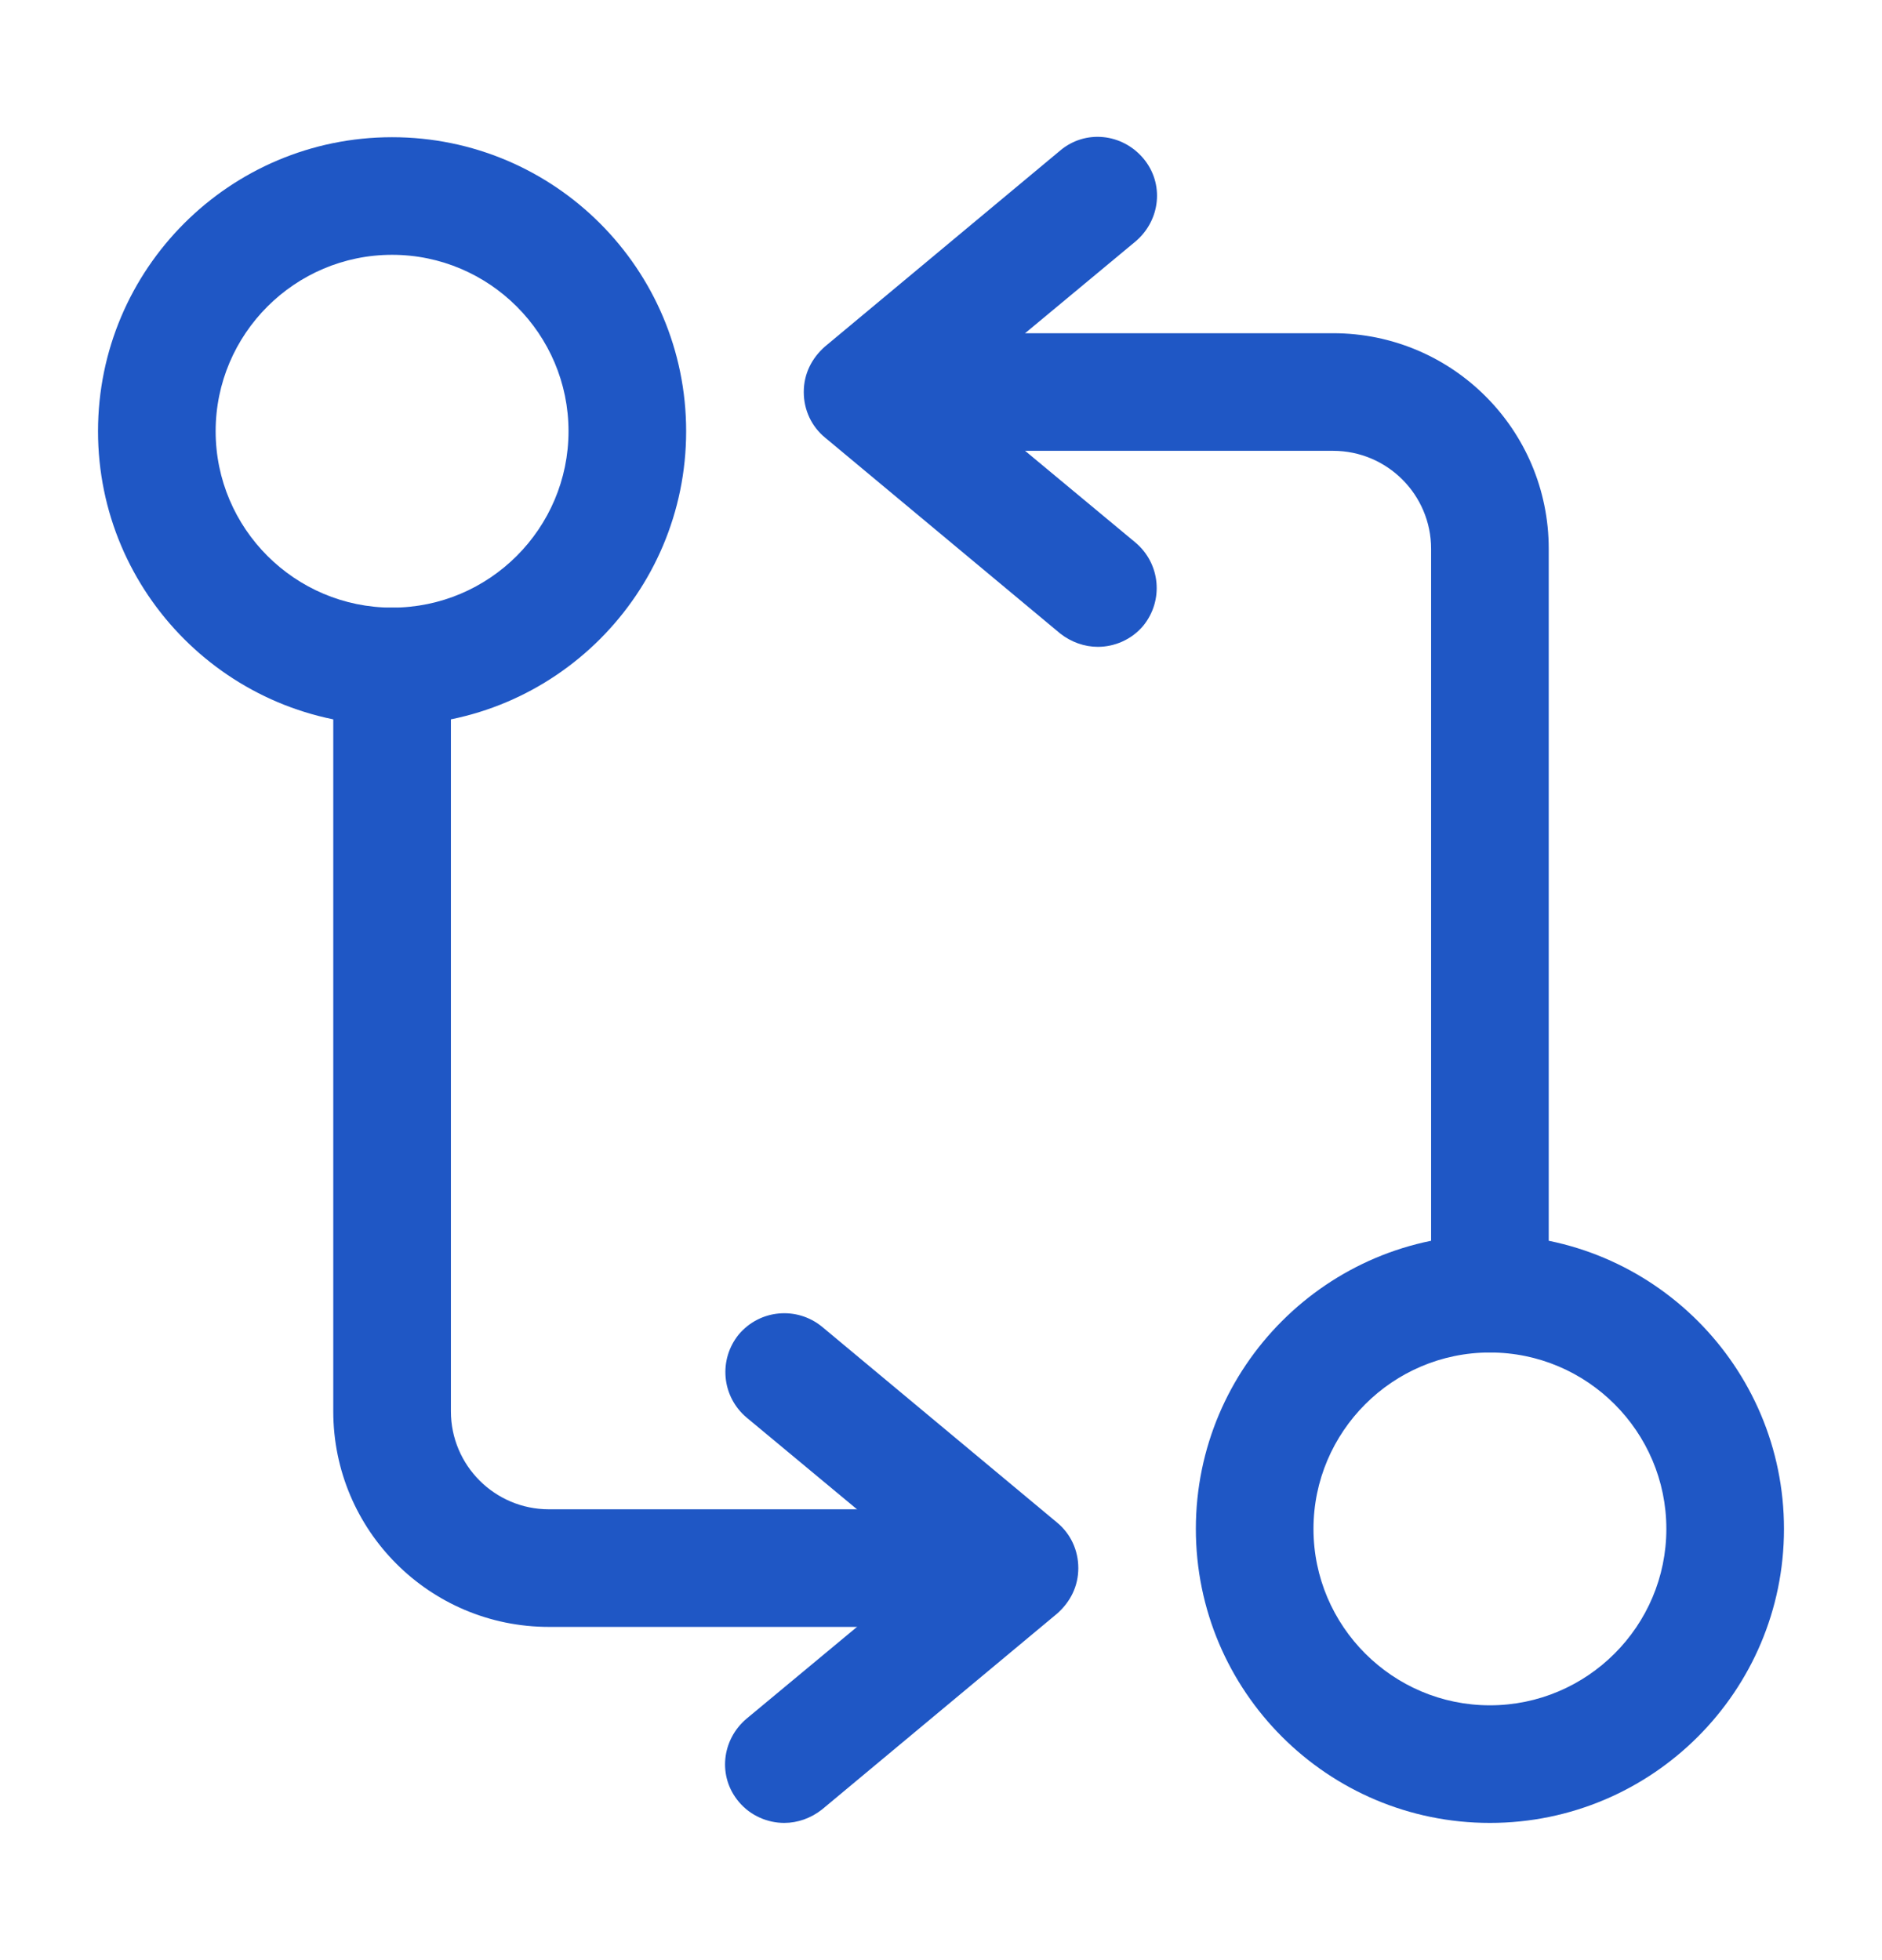
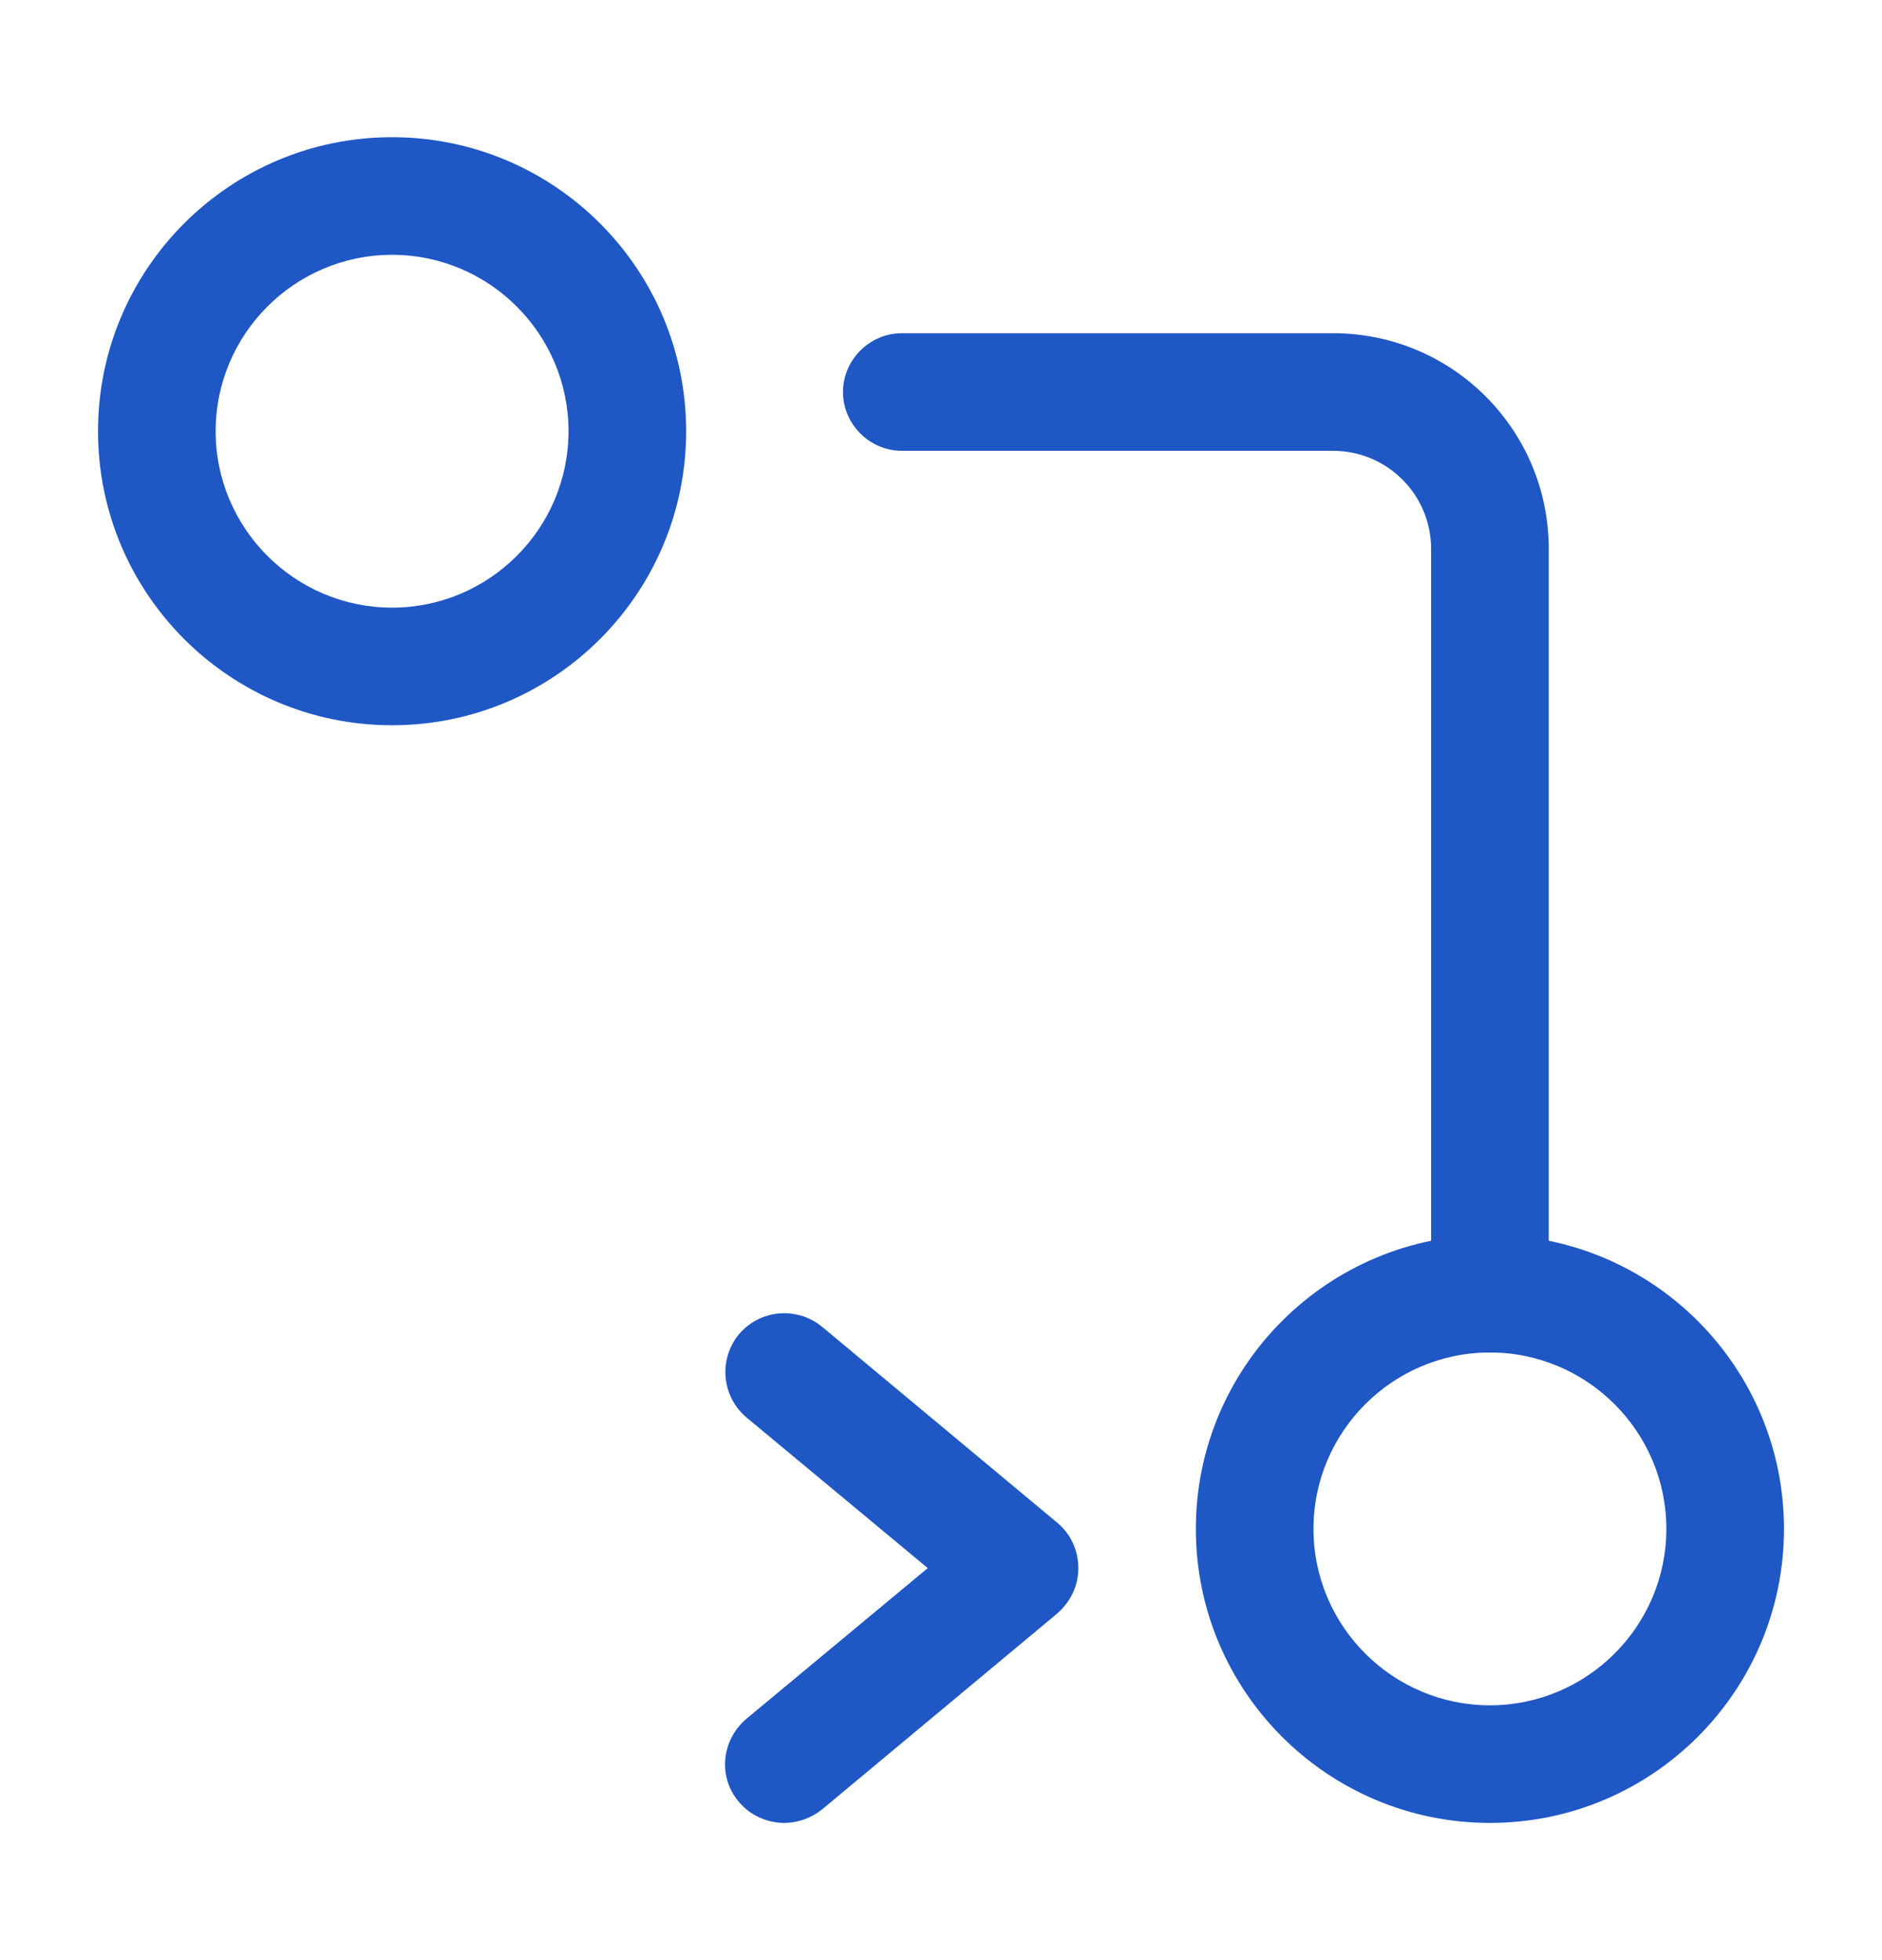
<svg xmlns="http://www.w3.org/2000/svg" width="24" height="25" viewBox="0 0 24 25" fill="none">
  <path d="M19 17.25C18.59 17.25 18.25 16.91 18.25 16.5V7C18.25 6.31 17.69 5.75 17 5.75H11.5C11.09 5.75 10.75 5.41 10.75 5C10.75 4.59 11.09 4.25 11.5 4.25H17C18.52 4.25 19.75 5.48 19.75 7V16.5C19.75 16.91 19.41 17.25 19 17.25Z" fill="#1F57C5" />
-   <path d="M14 8.25C13.83 8.25 13.66 8.19 13.52 8.08L10.52 5.58C10.35 5.44 10.25 5.23 10.25 5C10.25 4.77 10.35 4.57 10.52 4.42L13.52 1.92C13.84 1.65 14.31 1.7 14.58 2.02C14.85 2.34 14.8 2.81 14.48 3.08L12.17 5L14.48 6.92C14.8 7.19 14.84 7.66 14.58 7.98C14.43 8.16 14.21 8.25 14 8.25Z" fill="#1F57C5" />
  <path d="M19 23.25C16.93 23.25 15.25 21.57 15.25 19.5C15.25 17.43 16.93 15.75 19 15.75C21.07 15.75 22.75 17.43 22.75 19.5C22.75 21.57 21.07 23.25 19 23.25ZM19 17.25C17.76 17.25 16.75 18.26 16.75 19.5C16.75 20.74 17.76 21.75 19 21.75C20.24 21.75 21.25 20.74 21.25 19.5C21.25 18.26 20.24 17.25 19 17.25Z" fill="#1F57C5" />
-   <path d="M12.5 20.75H7C5.48 20.75 4.25 19.52 4.25 18V8.5C4.25 8.09 4.59 7.75 5 7.75C5.41 7.75 5.75 8.09 5.75 8.5V18C5.75 18.69 6.31 19.25 7 19.25H12.5C12.91 19.25 13.25 19.59 13.25 20C13.25 20.41 12.91 20.75 12.5 20.75Z" fill="#1F57C5" />
  <path d="M10.001 23.25C9.791 23.25 9.571 23.16 9.421 22.98C9.151 22.66 9.201 22.19 9.521 21.92L11.831 20L9.521 18.08C9.201 17.81 9.161 17.34 9.421 17.02C9.691 16.7 10.161 16.66 10.481 16.92L13.481 19.42C13.651 19.56 13.751 19.77 13.751 20C13.751 20.23 13.651 20.43 13.481 20.58L10.481 23.08C10.341 23.19 10.171 23.25 10.001 23.25Z" fill="#1F57C5" />
  <path d="M5 9.25C2.93 9.25 1.25 7.57 1.25 5.5C1.25 3.43 2.93 1.75 5 1.75C7.07 1.75 8.75 3.43 8.75 5.5C8.75 7.57 7.07 9.25 5 9.25ZM5 3.25C3.76 3.25 2.75 4.26 2.75 5.5C2.75 6.74 3.76 7.75 5 7.75C6.24 7.75 7.25 6.74 7.25 5.5C7.25 4.26 6.24 3.25 5 3.25Z" fill="#1F57C5" />
</svg>